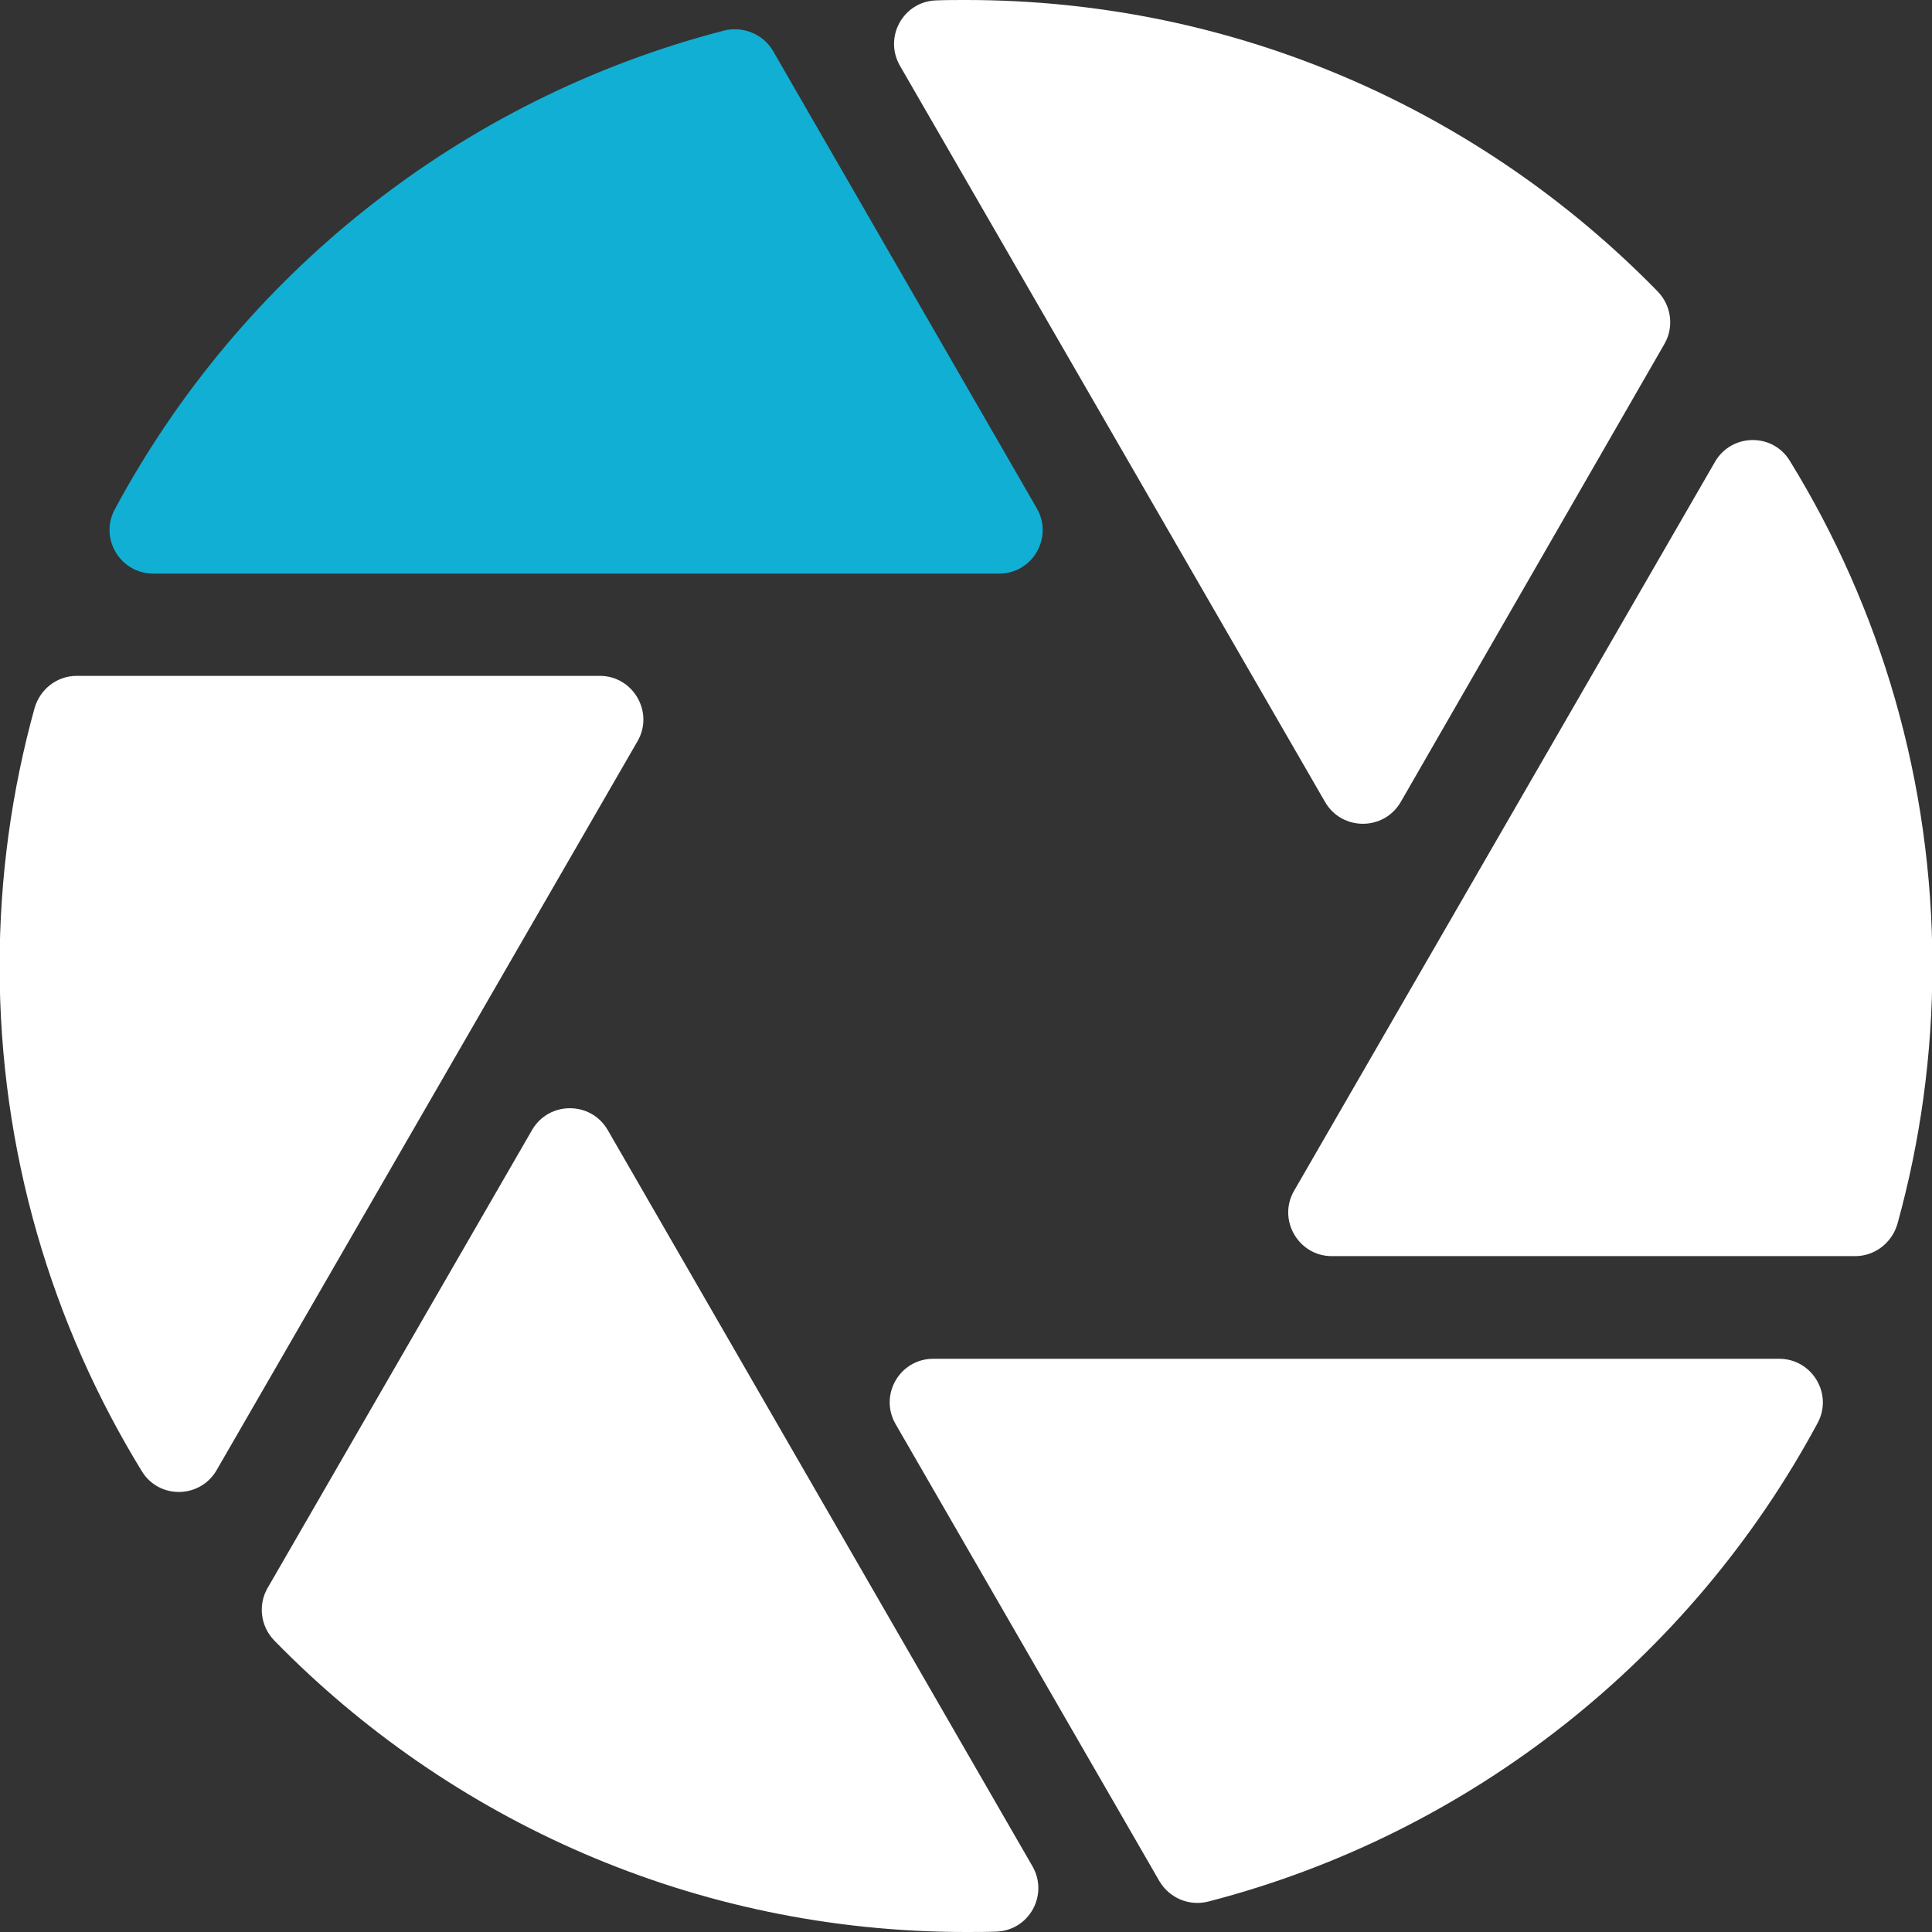
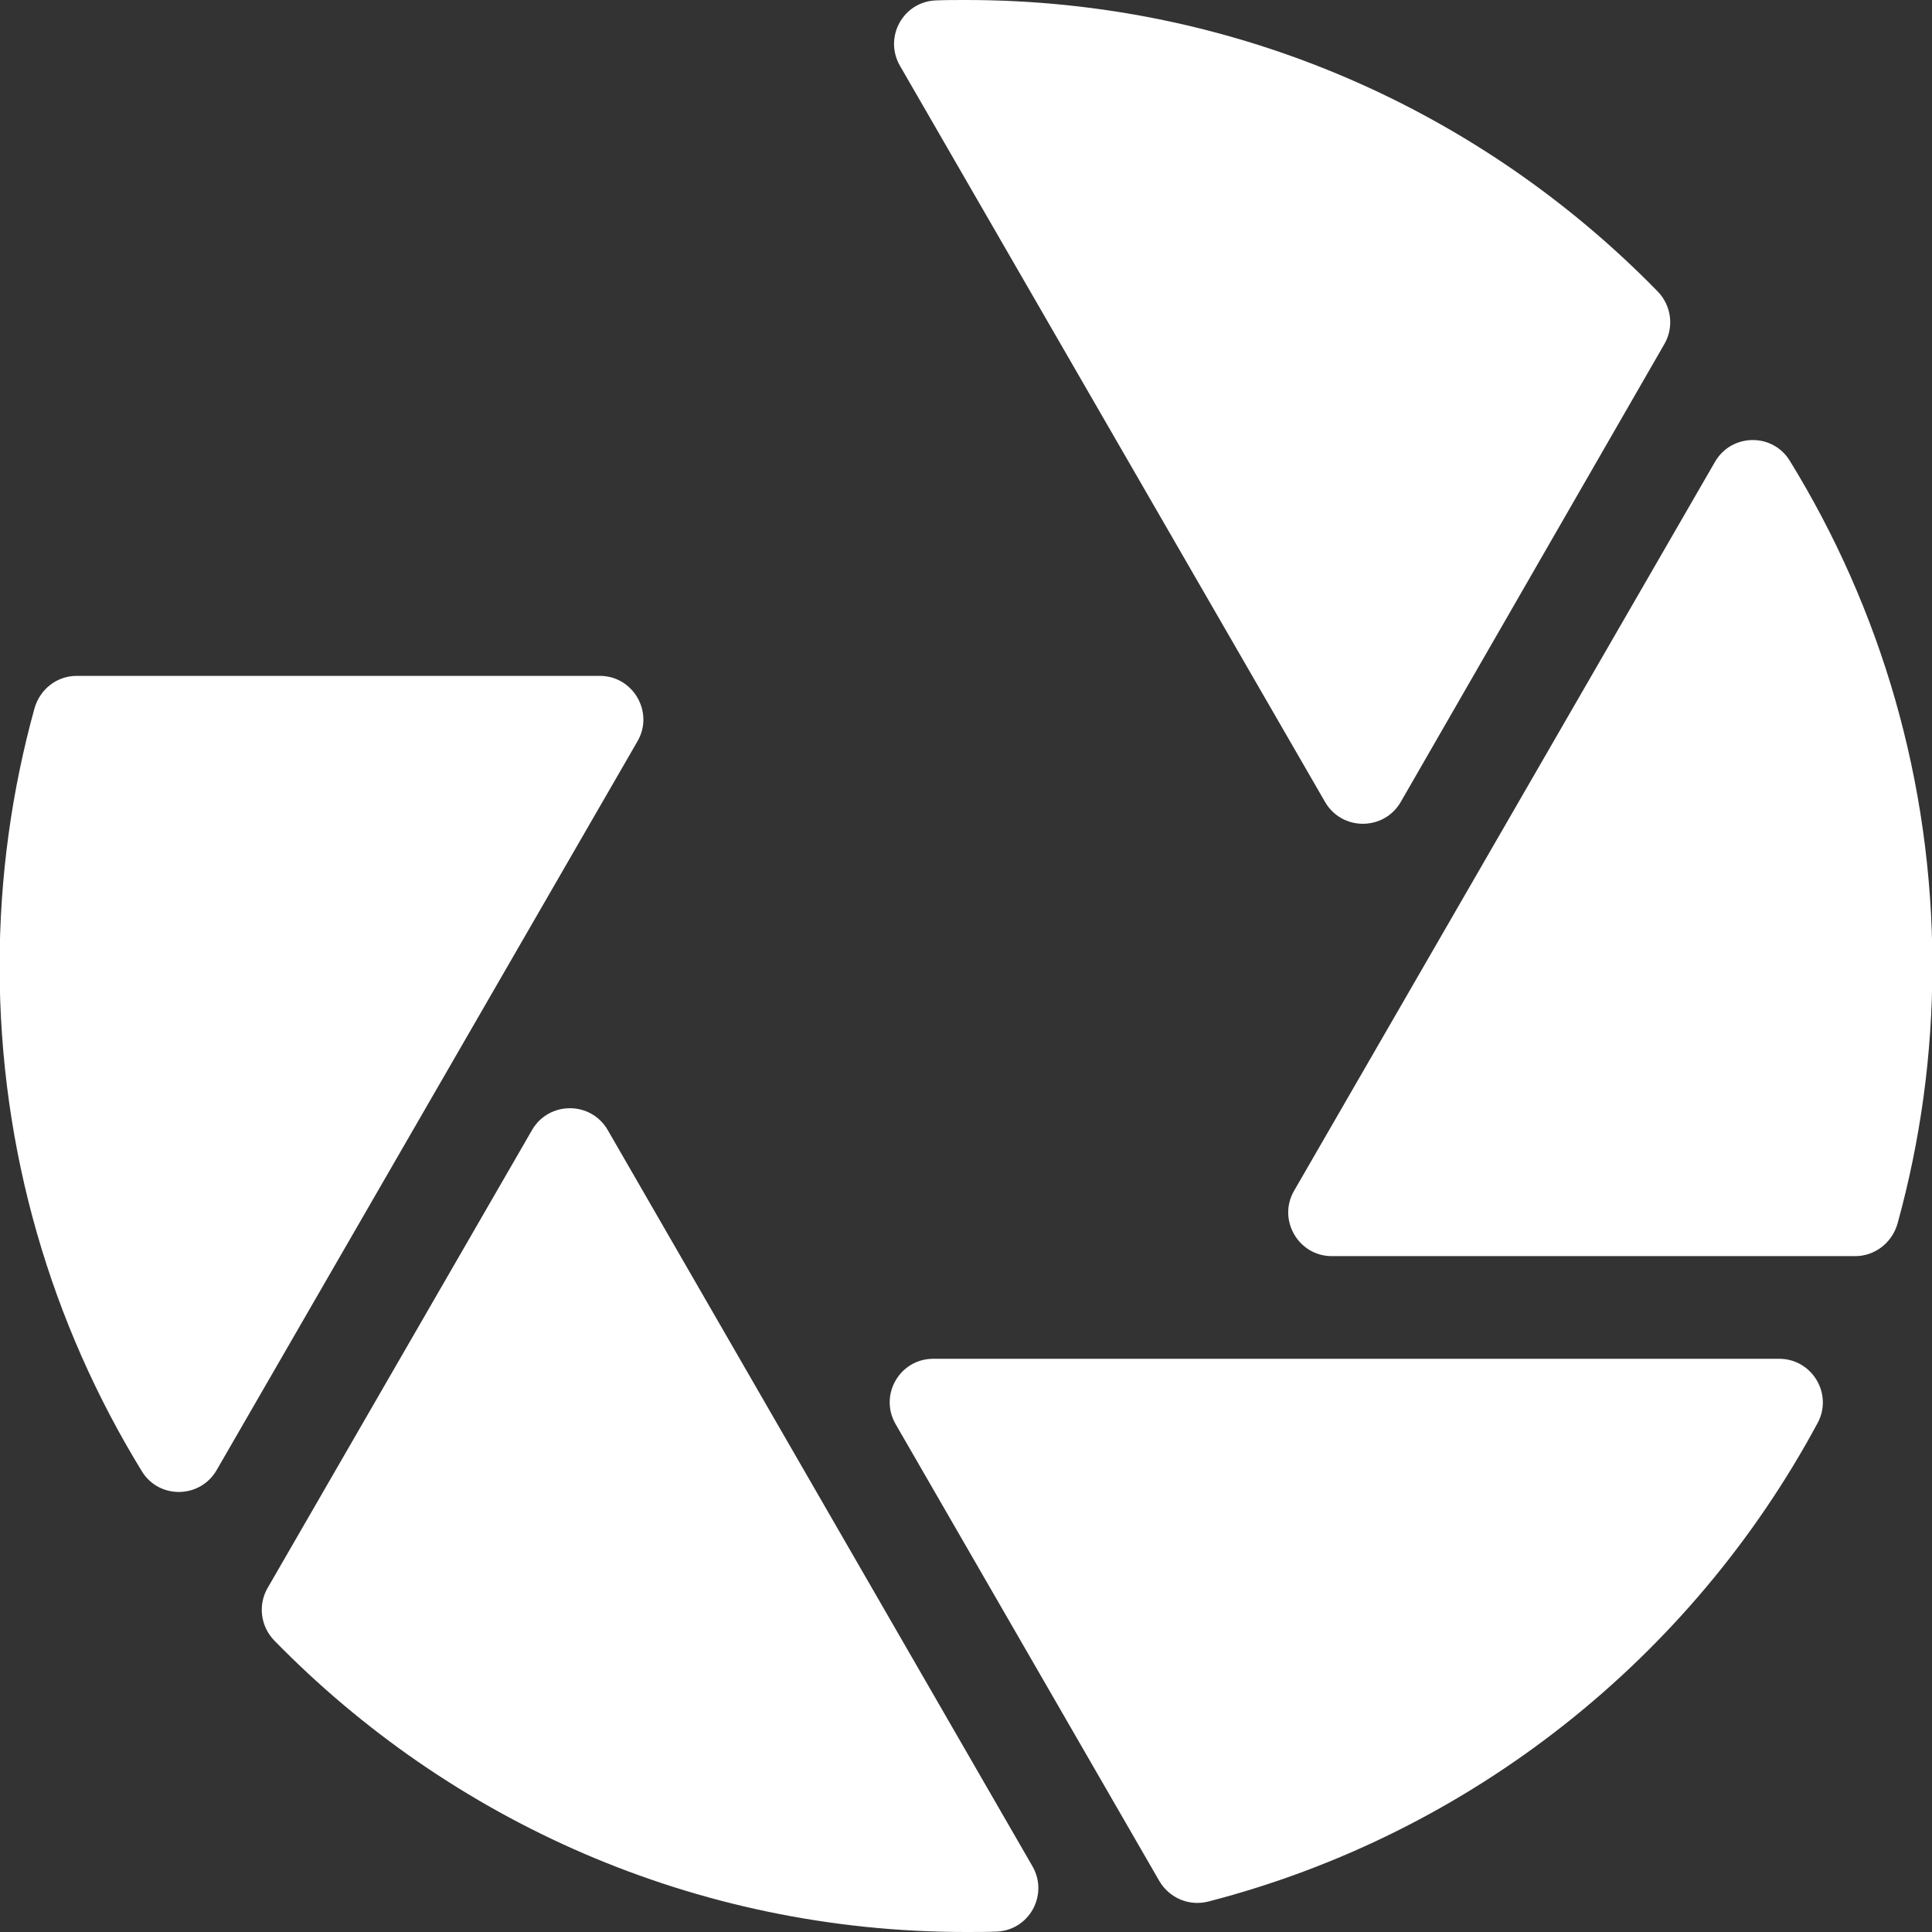
<svg xmlns="http://www.w3.org/2000/svg" version="1.1" id="a" x="0px" y="0px" viewBox="0 0 493.1 493.1" style="enable-background:new 0 0 493.1 493.1;" xml:space="preserve">
  <rect x="0" y="0" width="493.1" height="493.1" fill="#333333" stroke="none" />
  <style type="text/css">
	.st0{fill:#FFFFFF;}
	.st1{fill:#11AFD3;}
</style>
  <path class="st0" d="M424.8,87.8c2.5-4.3,1.8-9.8-1.7-13.4C378.3,28.5,315.8,0,246.6,0c-2.6,0-5.2,0-7.7,0.1  c-8.4,0.3-13.4,9.4-9.2,16.7l108.5,187.9c4.3,7.4,15,7.4,19.3,0L424.8,87.8L424.8,87.8z M19.6,172.5c-5.1,0-9.4,3.4-10.8,8.3  c-5.8,21-8.9,43-8.9,65.8c0,47.3,13.3,91.4,36.3,128.9c4.4,7.2,14.9,7,19.1-0.3l107.4-186c4.3-7.4-1.1-16.7-9.6-16.7L19.6,172.5  L19.6,172.5z M308.5,485.3c67.2-17.4,123.3-62.4,155.4-122.1c4-7.4-1.4-16.4-9.8-16.4H238.2c-8.6,0-13.9,9.3-9.6,16.7l67.3,116.6  C298.5,484.5,303.6,486.6,308.5,485.3L308.5,485.3L308.5,485.3z M473.5,320.6c5,0,9.4-3.4,10.8-8.3c5.8-21,8.9-43,8.9-65.8  c0-47.2-13.3-91.4-36.4-128.9c-4.4-7.2-14.9-7-19.1,0.3l-107.4,186c-4.3,7.4,1.1,16.7,9.6,16.7H473.5L473.5,320.6z M68.3,405.3  c-2.5,4.3-1.8,9.8,1.7,13.4c44.8,45.9,107.3,74.4,176.5,74.4c2.6,0,5.2,0,7.8-0.1c8.4-0.3,13.4-9.4,9.2-16.7L155.1,288.4  c-4.3-7.4-15-7.4-19.3,0L68.3,405.3L68.3,405.3z" />
-   <path class="st1" d="M184.8,7.8C117.5,25.2,61.4,70.2,29.3,130c-4,7.4,1.4,16.4,9.8,16.4H255c8.6,0,13.9-9.3,9.6-16.7L197.3,13  C194.8,8.7,189.6,6.6,184.8,7.8L184.8,7.8L184.8,7.8z" />
</svg>